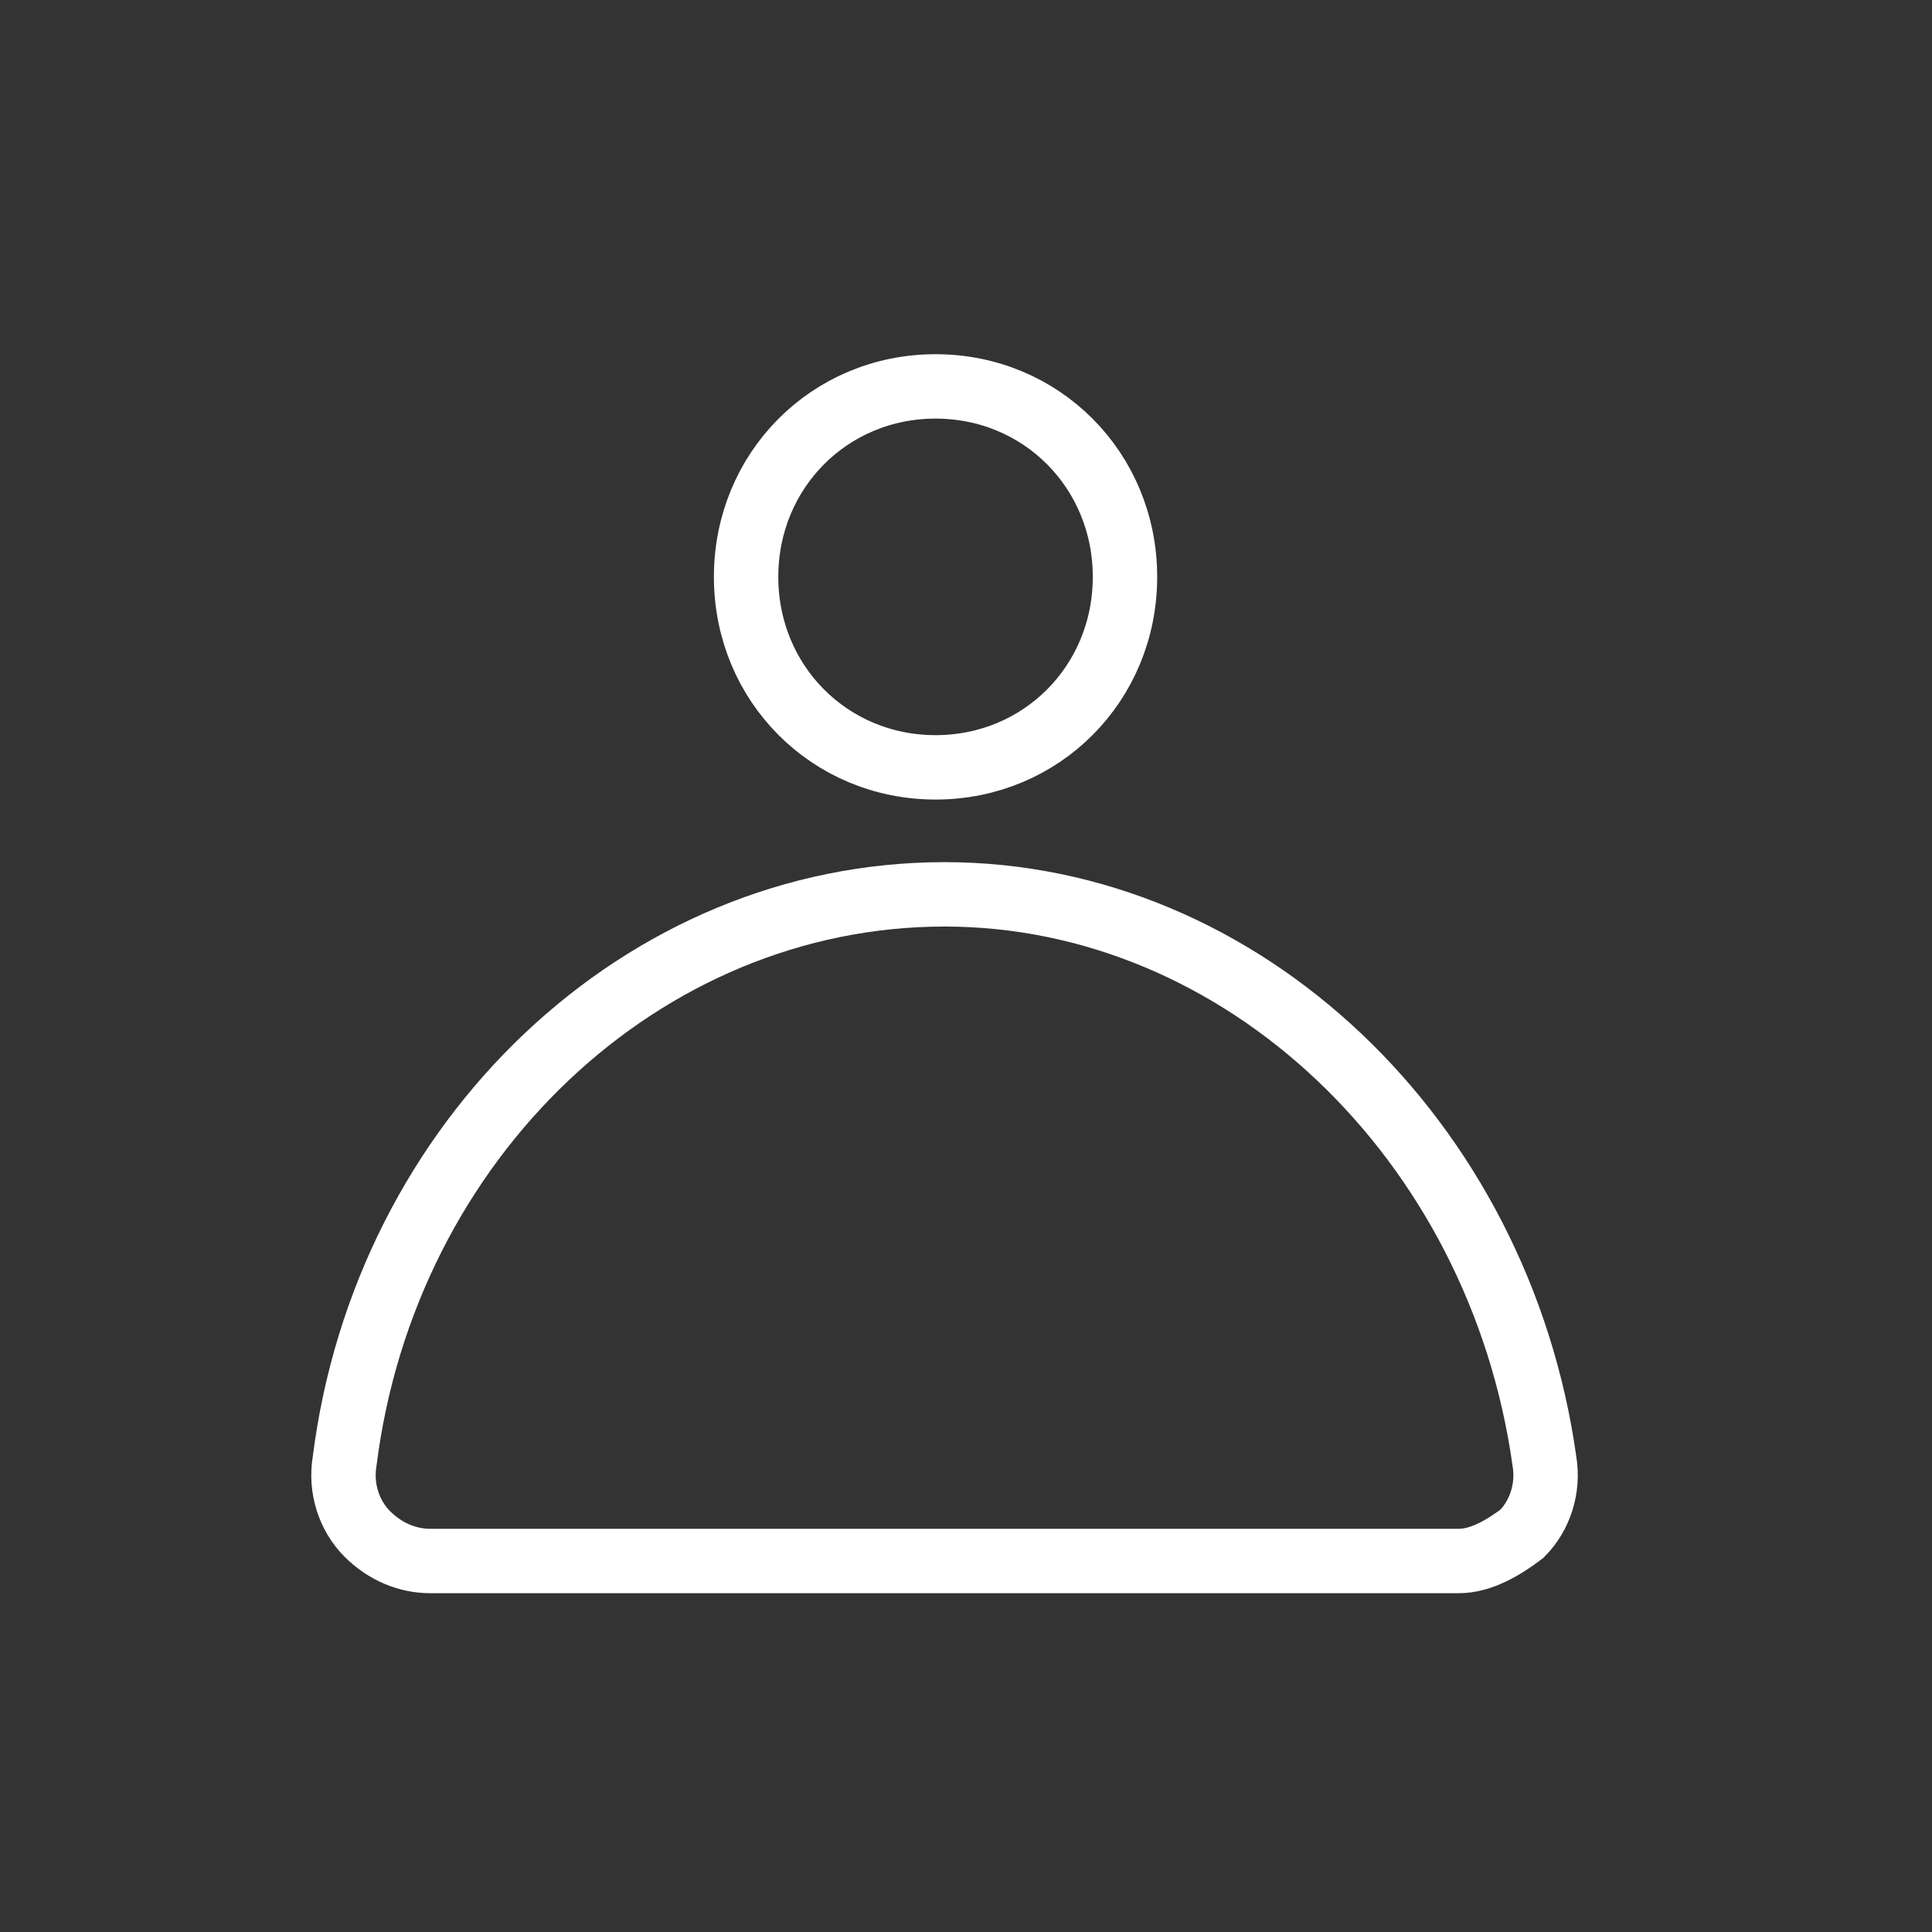
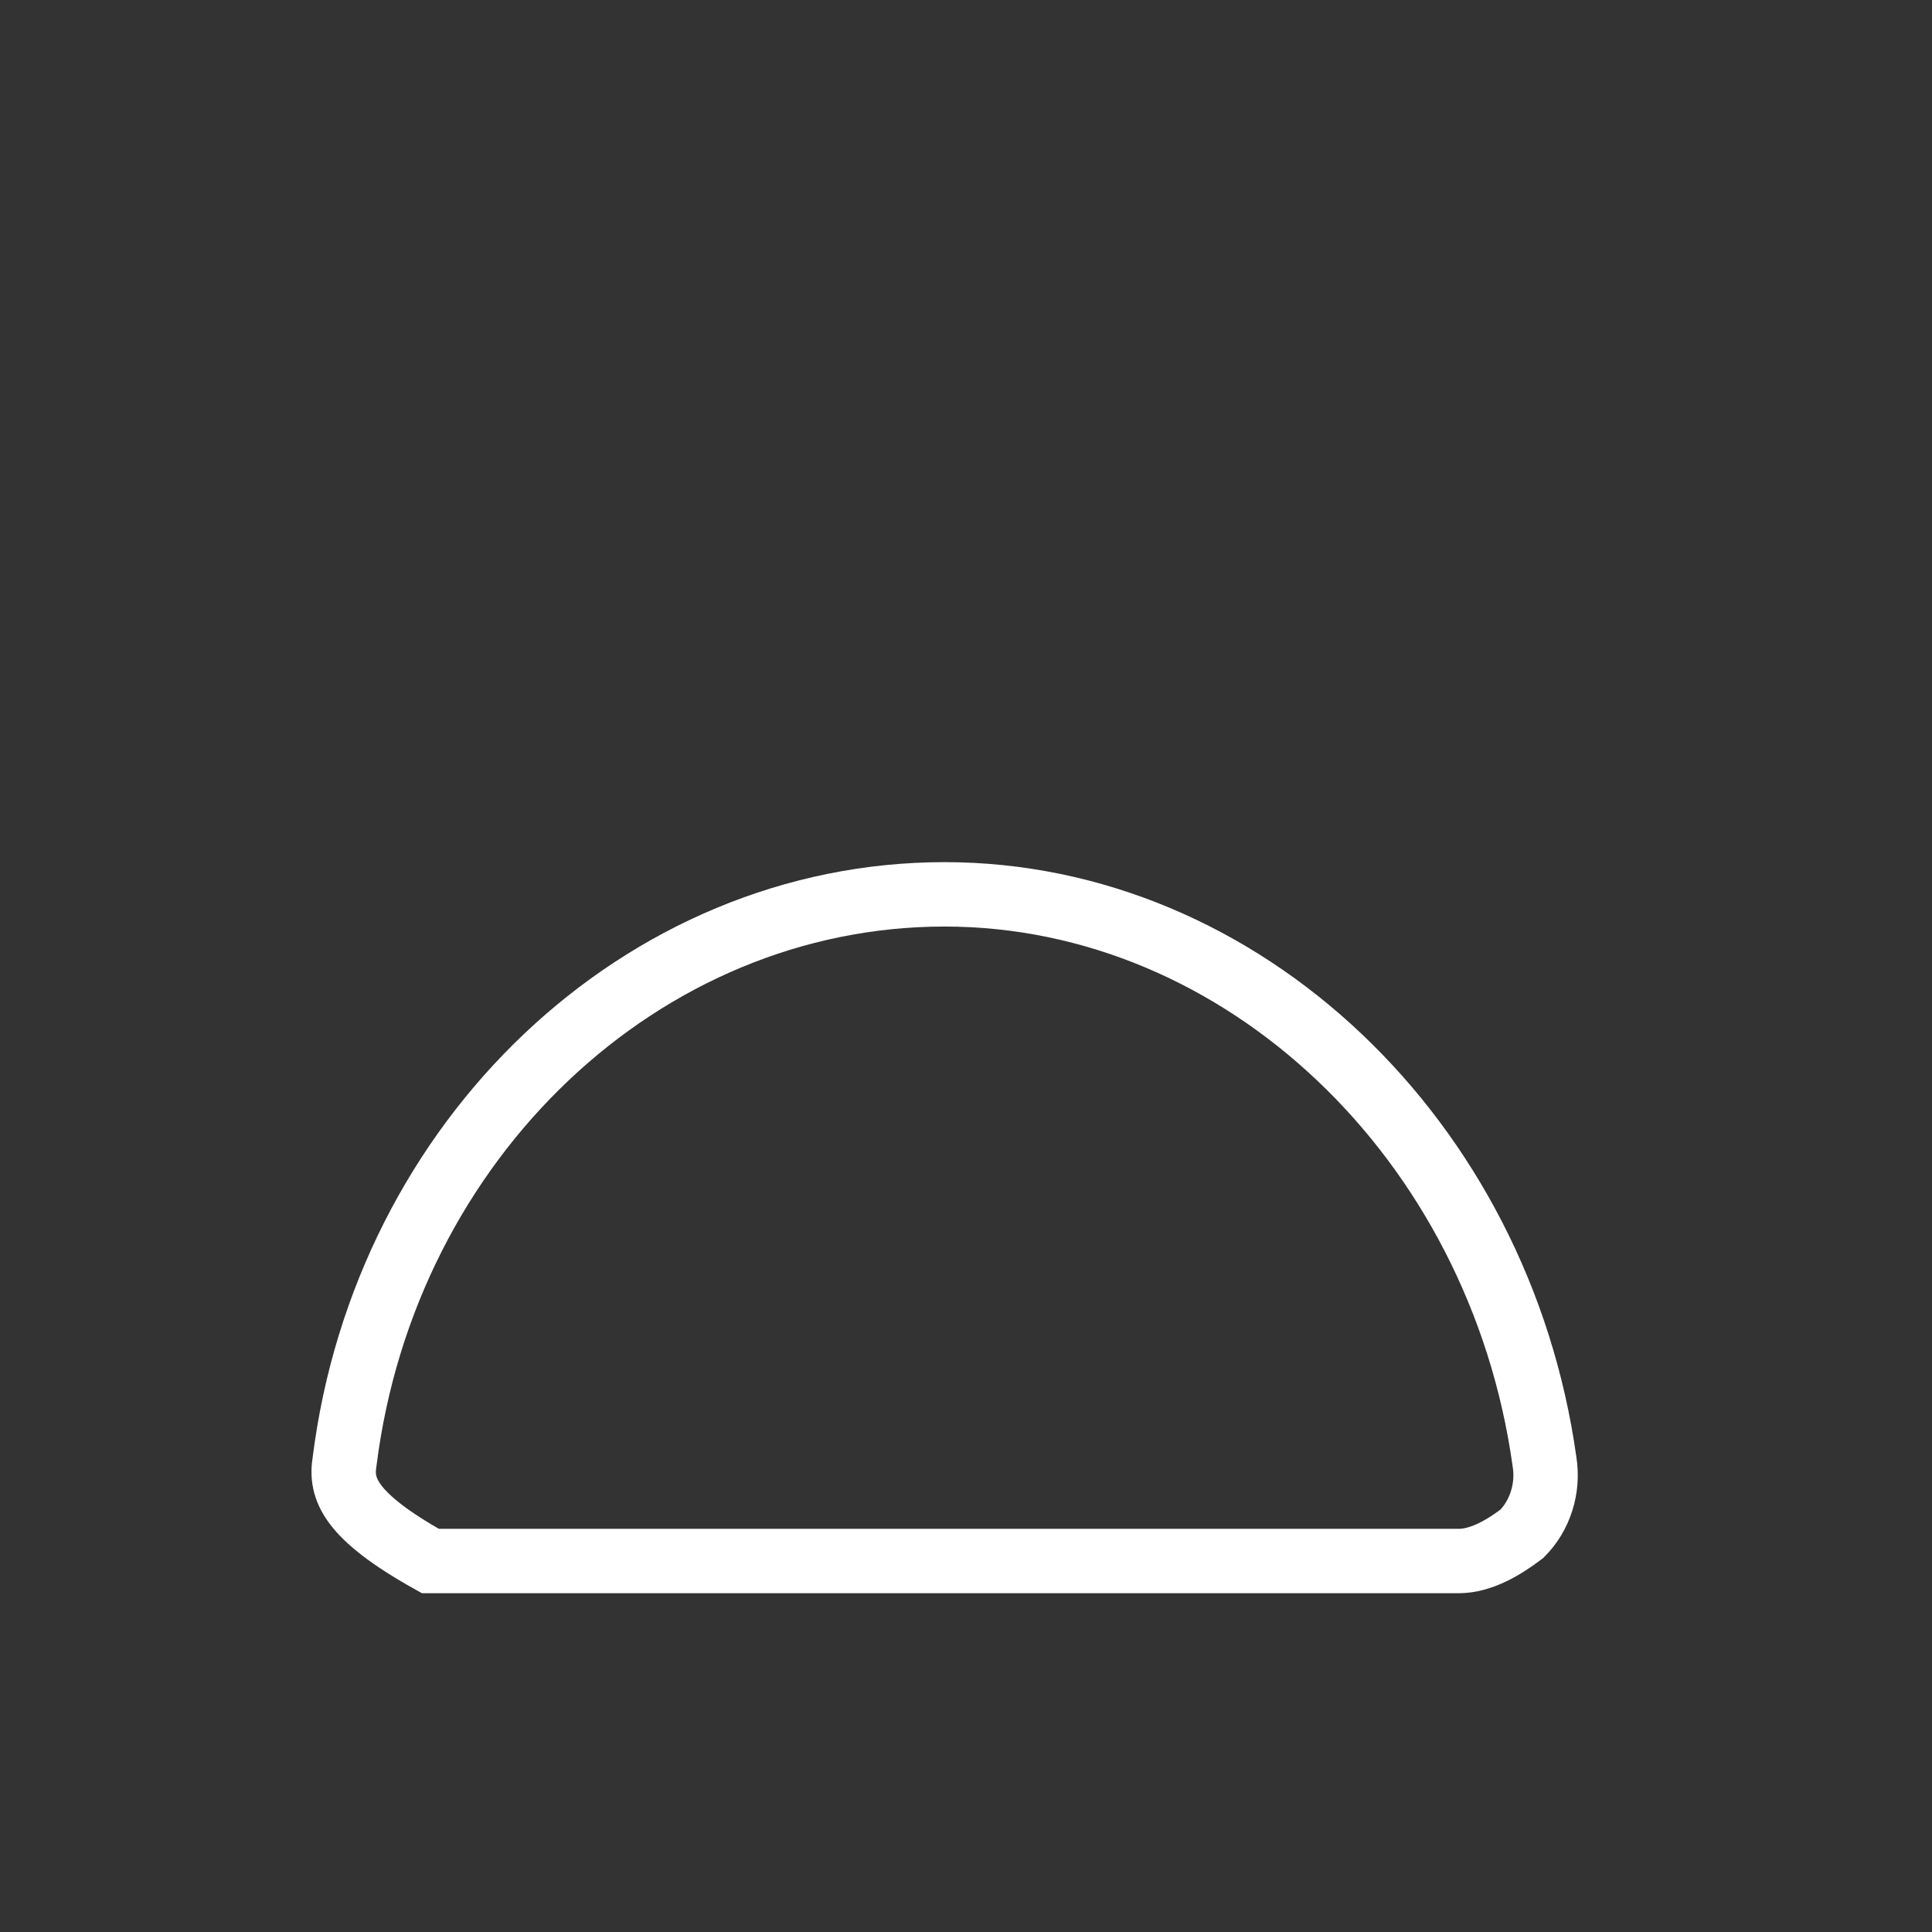
<svg xmlns="http://www.w3.org/2000/svg" width="45" height="45" viewBox="0 0 45 45" fill="none">
  <rect x="0" y="0" width="45" height="45" fill="#333333" stroke="none" />
  <g id="Frame 383">
-     <path id="Shape" d="M33.977 36.359H10.023C9.498 36.359 8.972 36.147 8.552 35.725C8.132 35.302 7.922 34.669 8.027 34.035C8.972 26.535 14.961 20.831 22 20.831C28.934 20.831 34.923 26.535 35.973 34.035C36.078 34.669 35.868 35.302 35.448 35.725C35.028 36.042 34.502 36.359 33.977 36.359Z" stroke="white" stroke-width="1.5" />
-     <path id="Shape_2" d="M21.791 17.873C19.323 17.873 17.378 15.918 17.378 13.437C17.378 10.955 19.323 9 21.791 9C24.259 9 26.203 10.955 26.203 13.437C26.203 15.918 24.259 17.873 21.791 17.873Z" stroke="white" stroke-width="1.5" />
+     <path id="Shape" d="M33.977 36.359H10.023C8.132 35.302 7.922 34.669 8.027 34.035C8.972 26.535 14.961 20.831 22 20.831C28.934 20.831 34.923 26.535 35.973 34.035C36.078 34.669 35.868 35.302 35.448 35.725C35.028 36.042 34.502 36.359 33.977 36.359Z" stroke="white" stroke-width="1.5" />
  </g>
</svg>